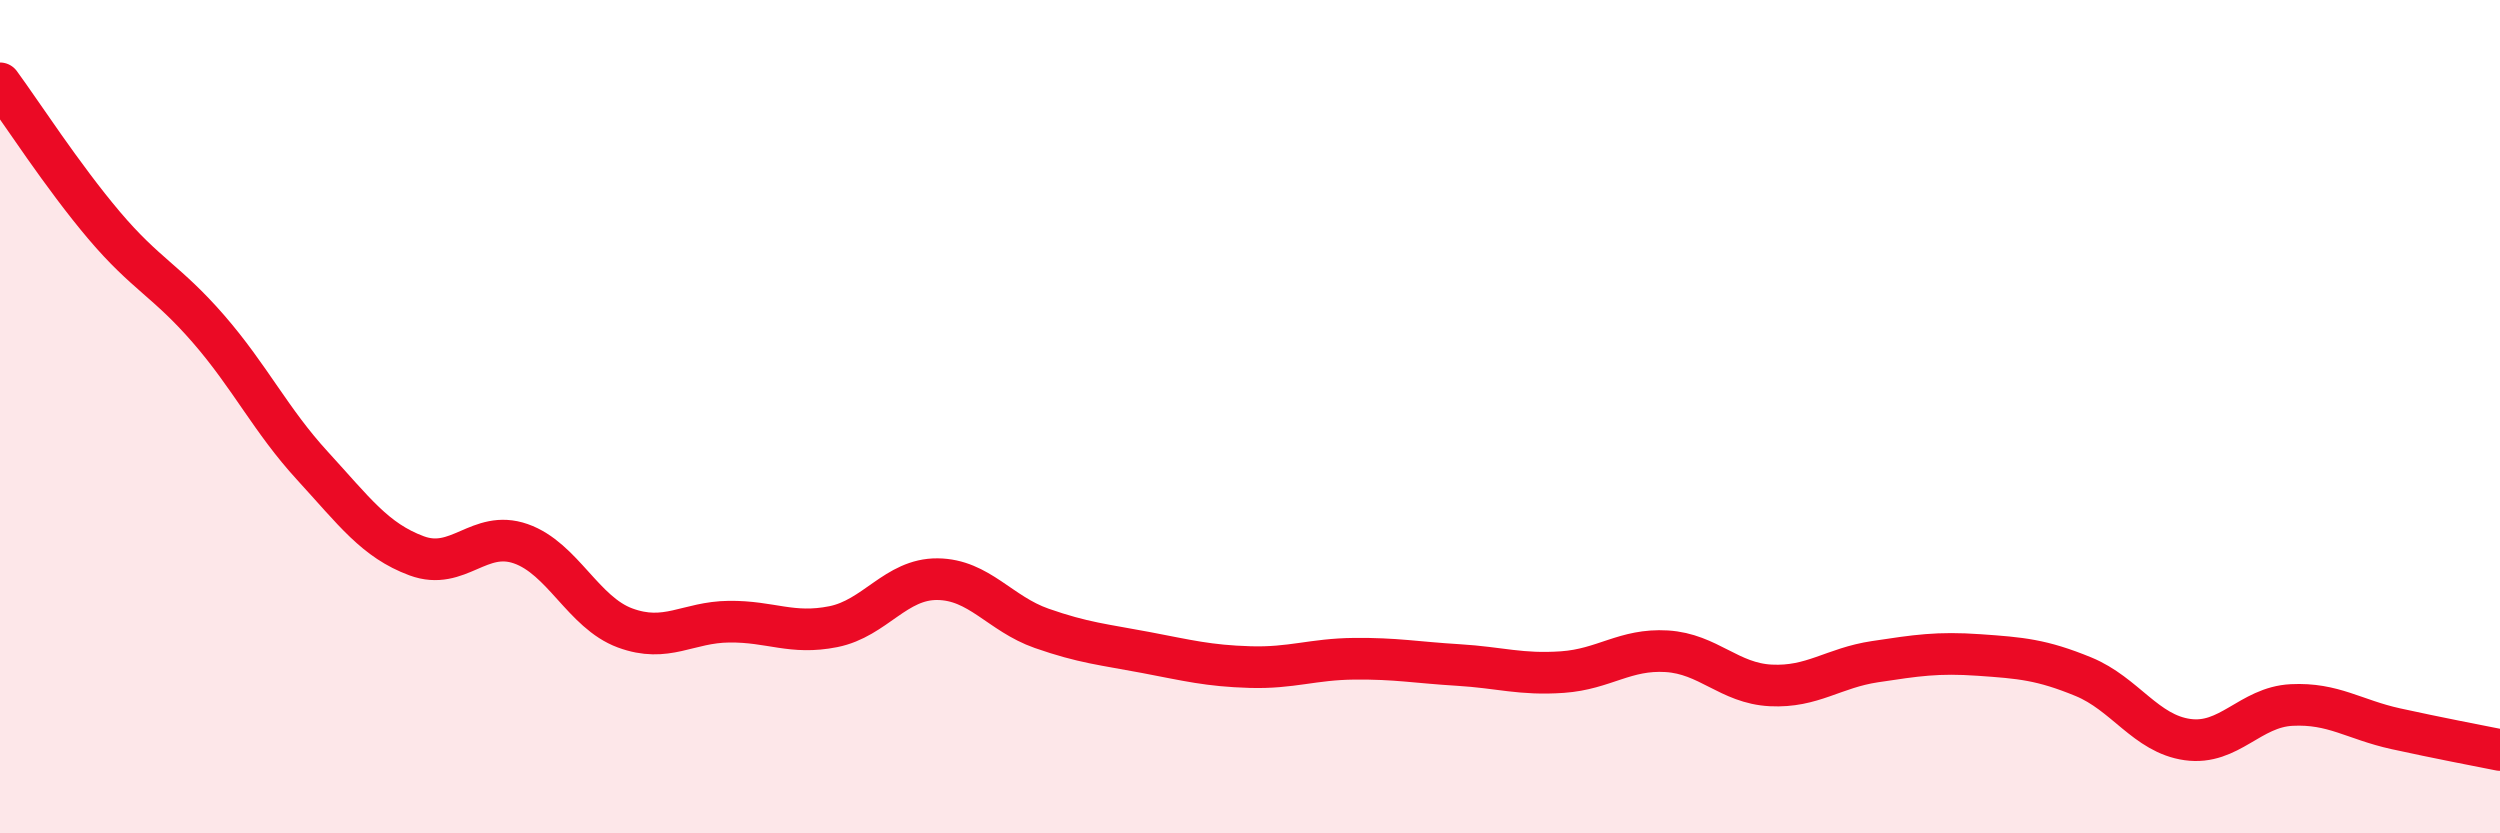
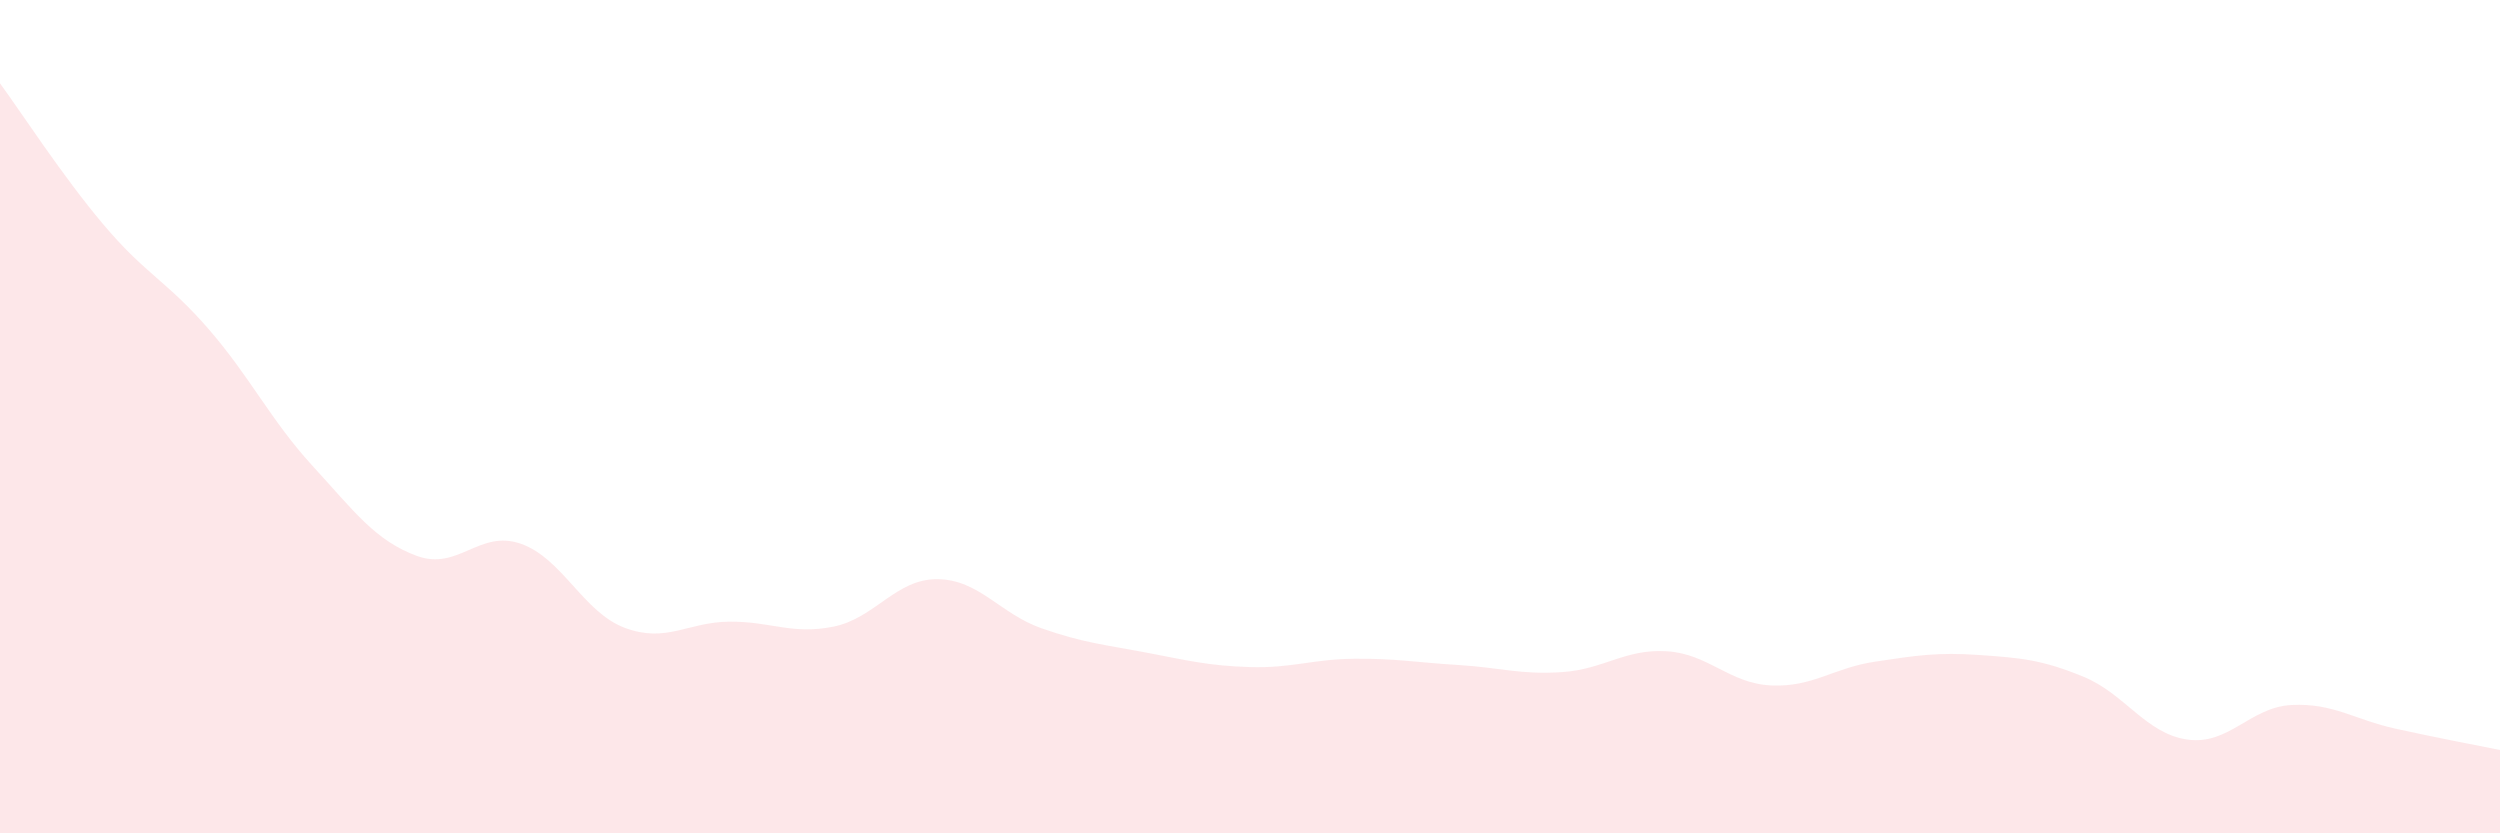
<svg xmlns="http://www.w3.org/2000/svg" width="60" height="20" viewBox="0 0 60 20">
  <path d="M 0,2 C 0.5,2.68 1.5,4.23 2.5,5.41 C 3.5,6.59 4,6.74 5,7.89 C 6,9.04 6.5,10.09 7.5,11.18 C 8.5,12.27 9,12.97 10,13.34 C 11,13.71 11.5,12.7 12.5,13.05 C 13.5,13.4 14,14.7 15,15.07 C 16,15.44 16.5,14.93 17.5,14.92 C 18.5,14.91 19,15.24 20,15.04 C 21,14.84 21.5,13.89 22.5,13.9 C 23.5,13.91 24,14.73 25,15.08 C 26,15.43 26.5,15.47 27.5,15.66 C 28.5,15.85 29,15.98 30,16.01 C 31,16.04 31.5,15.82 32.5,15.81 C 33.5,15.8 34,15.9 35,15.96 C 36,16.02 36.5,16.2 37.5,16.13 C 38.5,16.06 39,15.57 40,15.63 C 41,15.69 41.5,16.4 42.5,16.45 C 43.5,16.5 44,16.03 45,15.88 C 46,15.73 46.5,15.65 47.5,15.72 C 48.5,15.79 49,15.83 50,16.24 C 51,16.65 51.5,17.61 52.5,17.75 C 53.5,17.89 54,16.97 55,16.92 C 56,16.87 56.5,17.27 57.5,17.49 C 58.5,17.71 59.5,17.9 60,18L60 20L0 20Z" fill="#EB0A25" opacity="0.1" stroke-linecap="round" stroke-linejoin="round" />
-   <path d="M 0,2 C 0.5,2.68 1.5,4.23 2.5,5.41 C 3.5,6.59 4,6.74 5,7.89 C 6,9.04 6.5,10.09 7.5,11.18 C 8.5,12.27 9,12.97 10,13.34 C 11,13.71 11.5,12.7 12.5,13.05 C 13.5,13.4 14,14.7 15,15.07 C 16,15.44 16.5,14.93 17.5,14.92 C 18.5,14.91 19,15.24 20,15.04 C 21,14.84 21.5,13.89 22.5,13.9 C 23.5,13.91 24,14.73 25,15.08 C 26,15.43 26.5,15.47 27.5,15.66 C 28.5,15.85 29,15.98 30,16.01 C 31,16.04 31.5,15.82 32.5,15.81 C 33.5,15.8 34,15.9 35,15.96 C 36,16.02 36.5,16.2 37.5,16.13 C 38.5,16.06 39,15.57 40,15.63 C 41,15.69 41.5,16.4 42.5,16.45 C 43.5,16.5 44,16.03 45,15.88 C 46,15.73 46.5,15.65 47.5,15.72 C 48.5,15.79 49,15.83 50,16.24 C 51,16.65 51.5,17.61 52.5,17.75 C 53.5,17.89 54,16.97 55,16.92 C 56,16.87 56.5,17.27 57.5,17.49 C 58.5,17.71 59.5,17.9 60,18" stroke="#EB0A25" stroke-width="1" fill="none" stroke-linecap="round" stroke-linejoin="round" />
</svg>